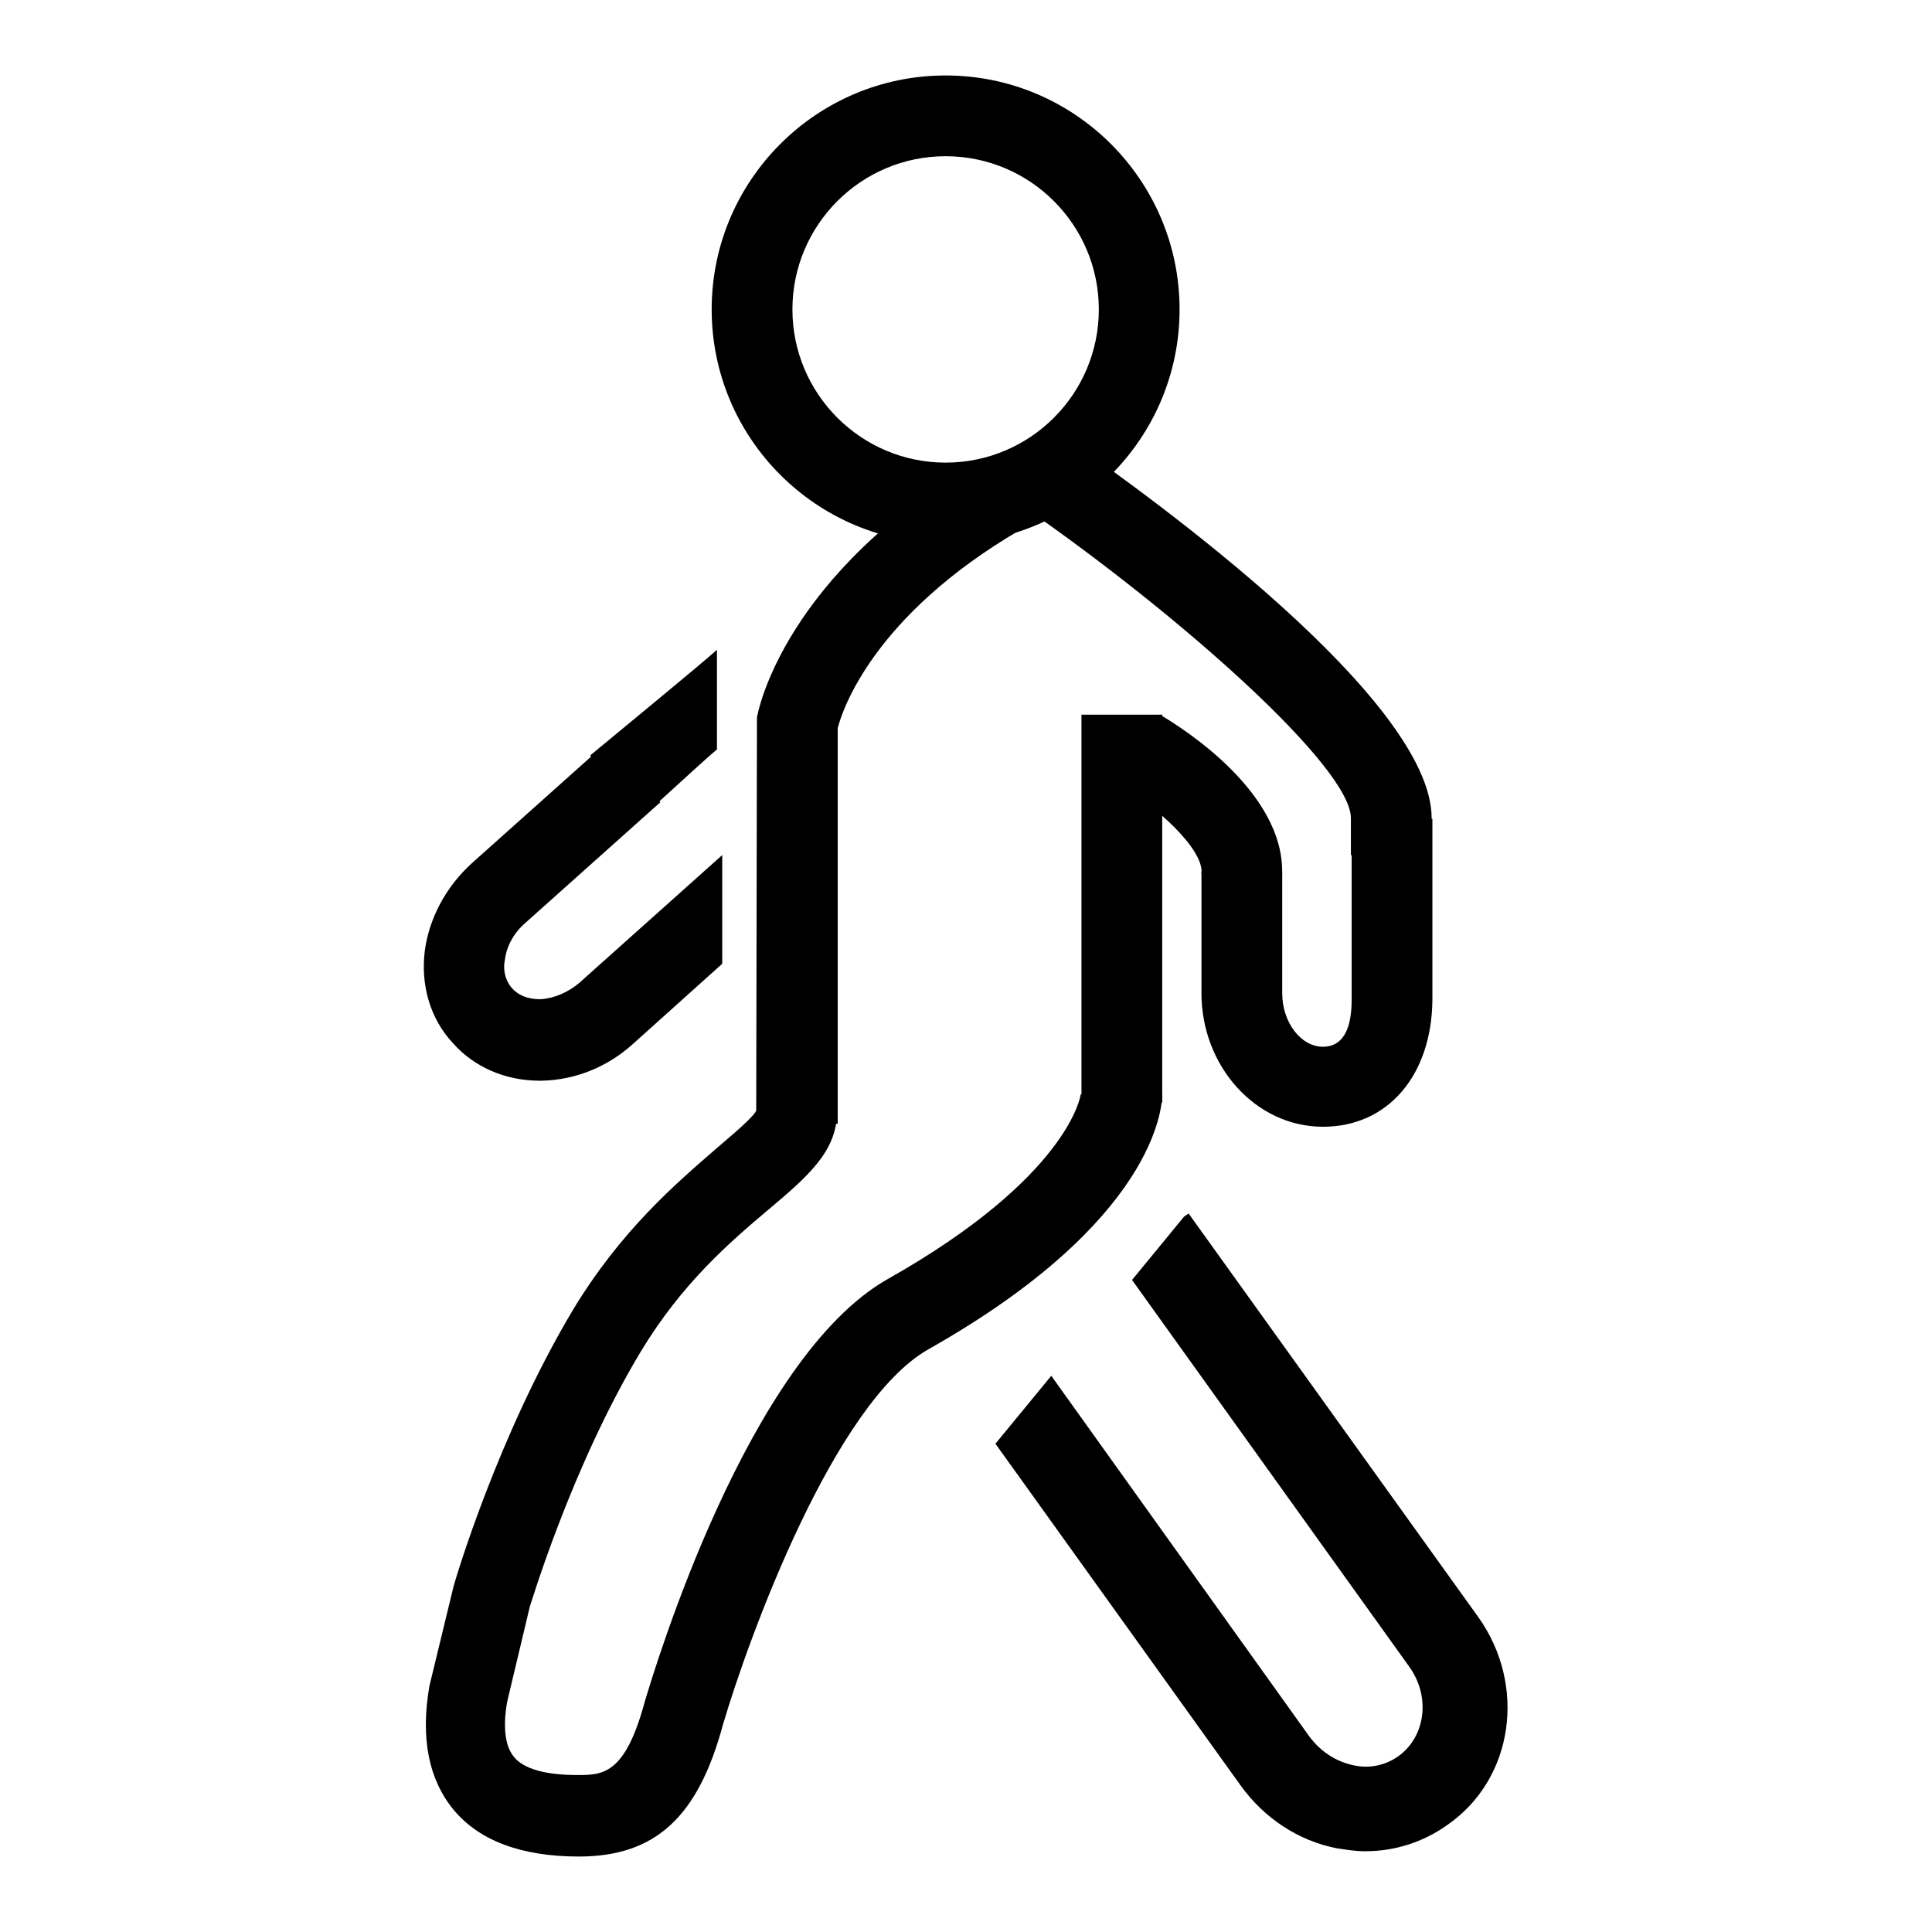
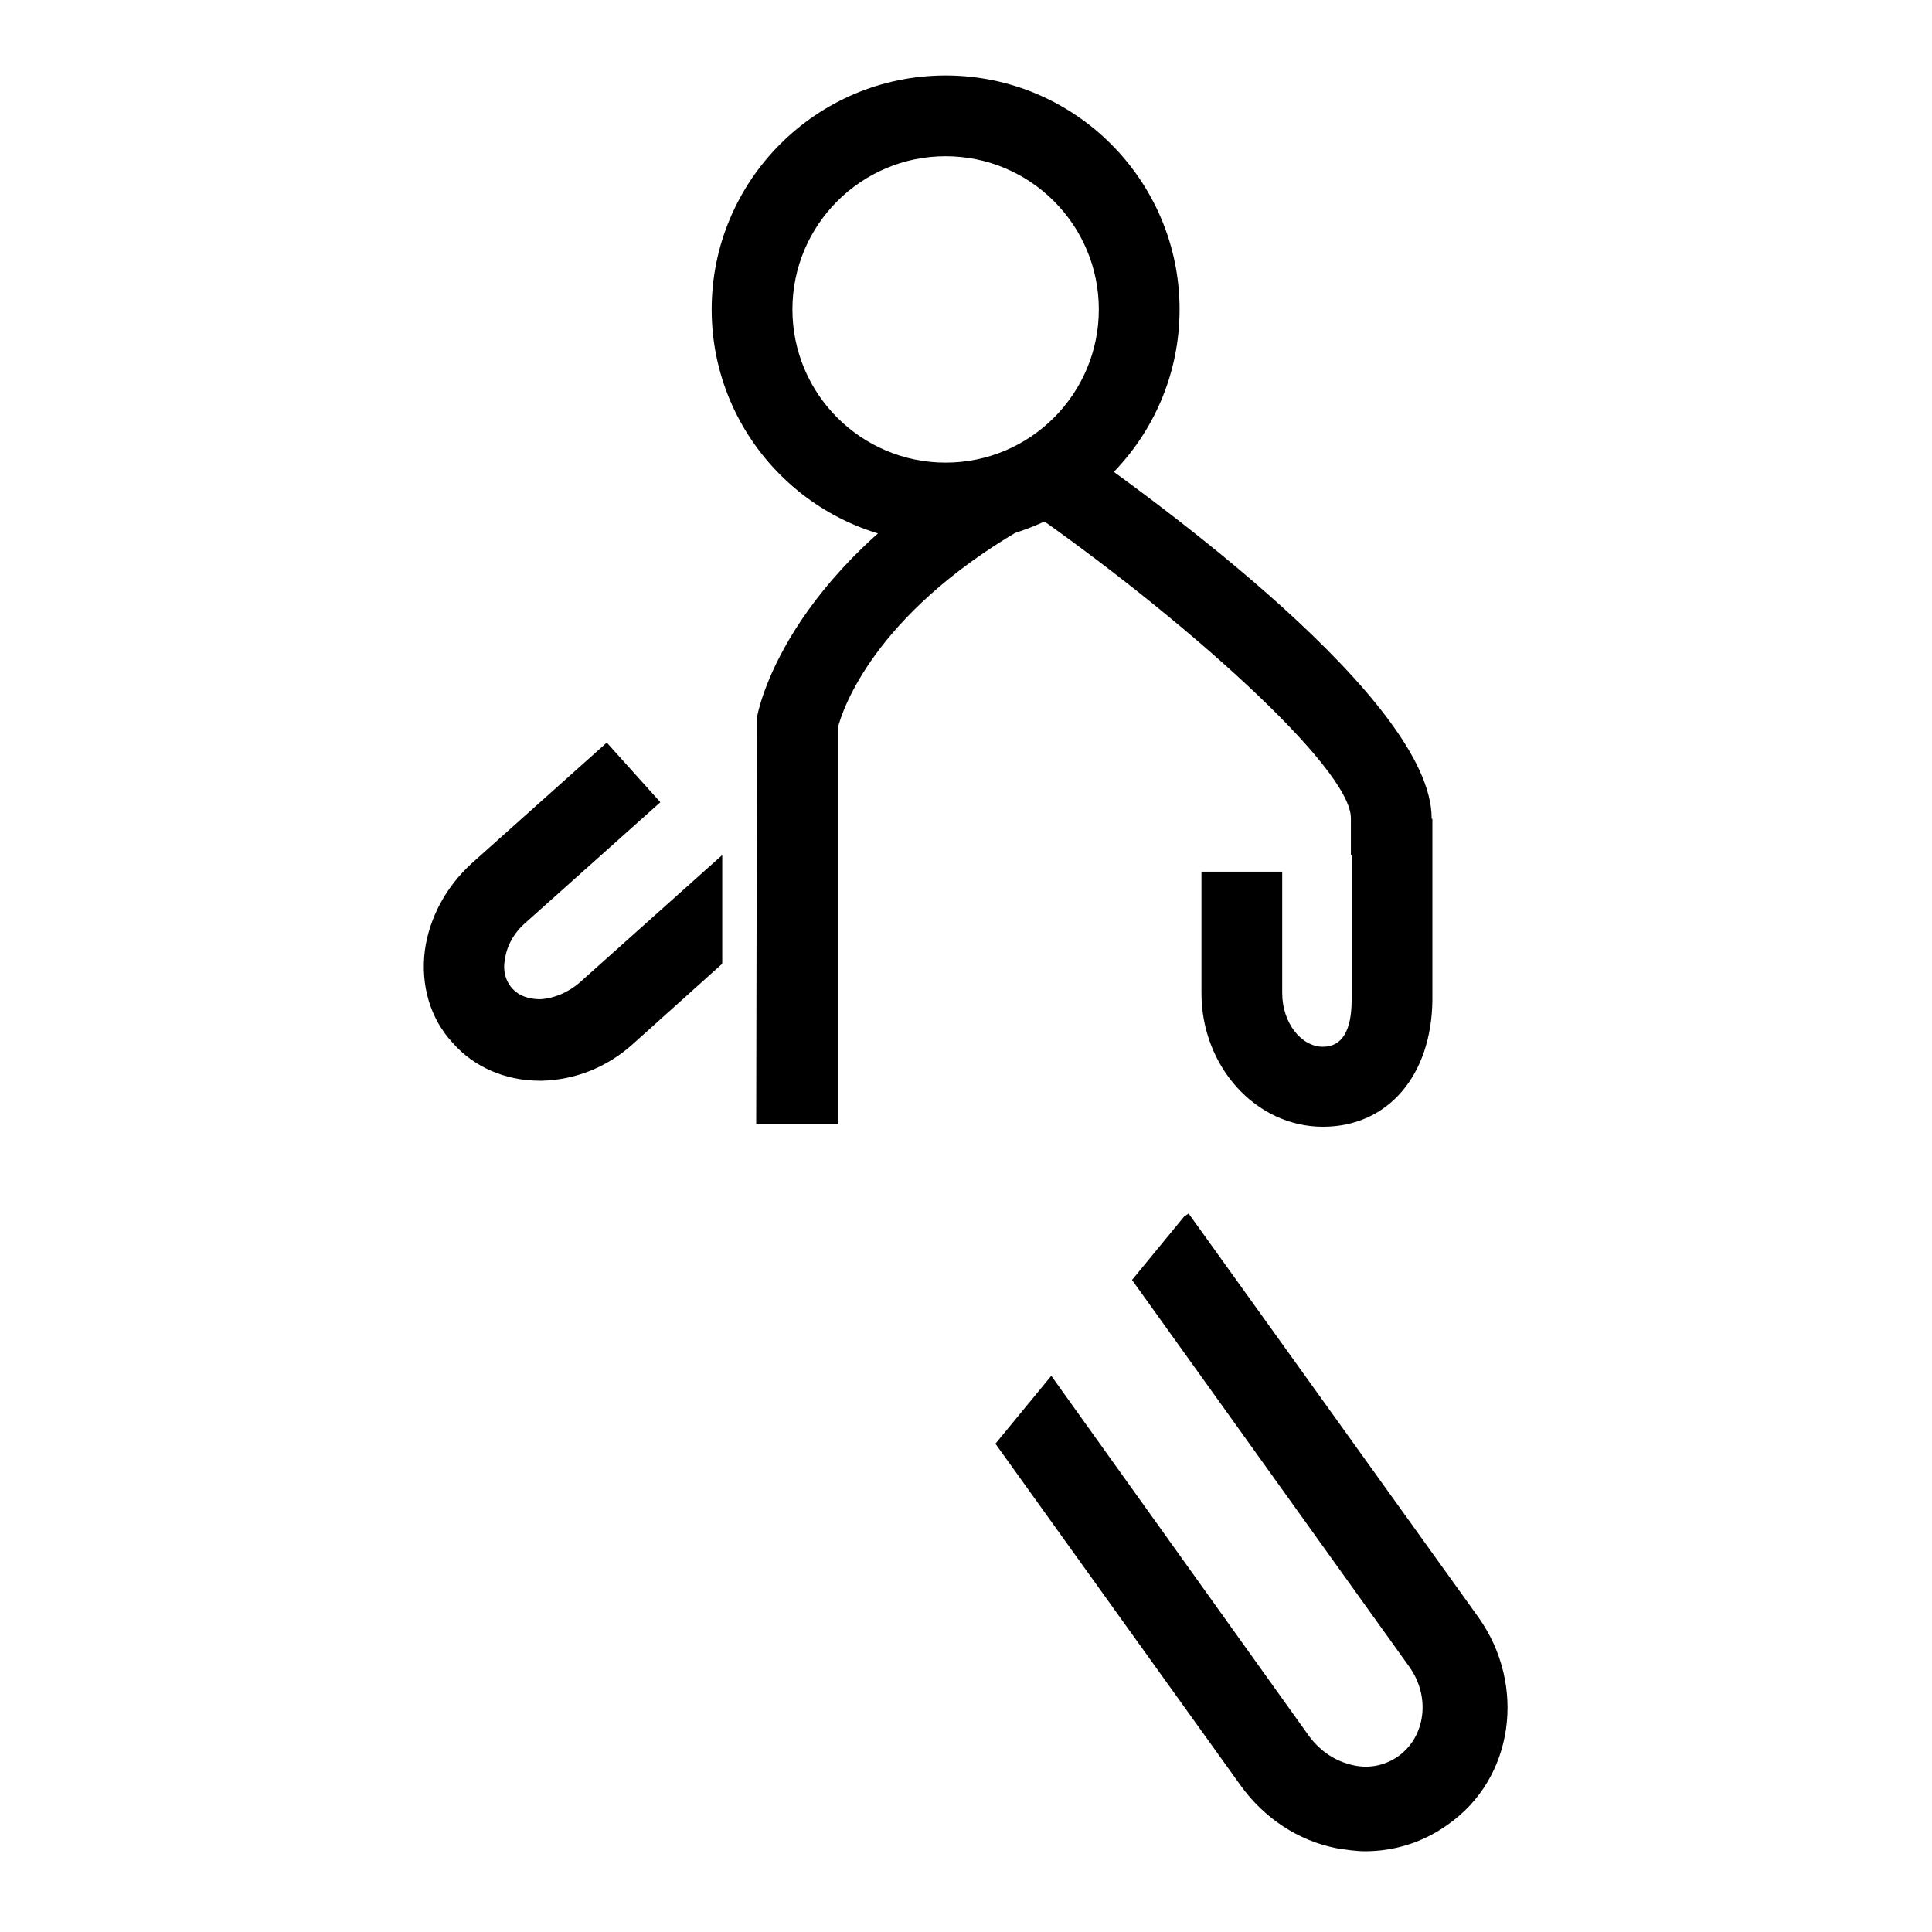
<svg xmlns="http://www.w3.org/2000/svg" version="1.1" x="0px" y="0px" viewBox="0 0 256 256" enable-background="new 0 0 256 256" xml:space="preserve">
  <g>
    <g>
      <path fill="#000000" d="M125.3,72c-17.1,0-31-13.9-31-31c0-17.1,13.9-31,31-31c17.1,0,31,13.9,31,31C156.3,58.1,142.4,72,125.3,72z M125.3,20.7c-11.2,0-20.3,9.1-20.3,20.3c0,11.2,9.1,20.3,20.3,20.3c11.2,0,20.3-9.1,20.3-20.3C145.6,29.8,136.5,20.7,125.3,20.7z" />
      <path fill="#000000" d="M175.3,149.3c-8.9,0-16.1-8-16.1-17.7v-16.1h10.7v16.1c0,3.9,2.5,7.1,5.4,7.1c2.5,0,3.8-2.1,3.8-6.2v-24h10.7v24C189.7,142.5,183.9,149.3,175.3,149.3z" />
-       <path fill="#000000" d="M76.7,246C76.6,246,76.6,246,76.7,246c-7.6,0-13.2-2.1-16.6-6.2c-3.3-4-4.4-9.5-3.2-16.4l3.2-13.2c0.3-1.1,5.9-20,15.8-36.6c6.4-10.6,13.7-16.8,19-21.4c2.2-1.9,5-4.2,5.4-5.2l10.6,0.4c0,5.2-4,8.6-9.1,12.9c-5.1,4.3-11.4,9.7-16.9,18.8c-9.2,15.3-14.6,33.6-14.7,33.8l-3,12.6c-0.4,2.2-0.6,5.5,0.9,7.3c1.3,1.6,4.2,2.4,8.4,2.4c3.3,0,6.3,0,8.9-9.6c1.4-4.7,13.7-45.6,32.2-56.1c24.1-13.6,25.6-24.4,25.6-24.5H154c0,1.7-0.9,16.8-31,33.8c-12.5,7.1-23.8,38.2-27.2,49.7C92.5,240.8,86.8,246,76.7,246z" />
      <path fill="#000000" d="M110.9,148.9h-10.7l0.1-53.8c0.1-0.8,3.6-19,29.5-34.1l5.4,9.2c-19.5,11.4-23.6,23.9-24.2,26.3V148.9z" />
-       <path fill="#000000" d="M143.4,94.7H154v51.4h-10.7V94.7z" />
-       <path fill="#000000" d="M169.8,117l-10.6-1.2c0.4-3.3-6.2-9.1-10.9-11.9l5.4-9.2C156.6,96.4,171.2,105.5,169.8,117z" />
      <path fill="#000000" d="M189.7,113.3H179v-4.9c0-6.7-22.4-26.7-43.3-41.2l6.1-8.8c11.2,7.8,47.9,34.4,47.9,50V113.3L189.7,113.3z" />
-       <path fill="#000000" d="M95,86.1c-2.1,1.9-12.7,10.6-16.8,14l6.9,8.1c1.9-1.6,7.3-6.7,9.9-8.9L95,86.1L95,86.1z" />
      <path fill="#000000" d="M95.7,113.3l-18.9,16.9c-1.5,1.3-3.4,2.1-5.2,2.2c-0.8,0-2.5-0.1-3.7-1.4c-1.2-1.3-1.2-3-1-3.8c0.2-1.8,1.2-3.6,2.7-4.9l17.9-16l-7.1-7.9l-17.9,16c-3.4,3.1-5.6,7.2-6.2,11.5c-0.6,4.6,0.7,9.1,3.7,12.3c2.8,3.2,7,5,11.5,5c0.1,0,0.2,0,0.3,0c4.4-0.1,8.7-1.8,12.1-4.9l11.8-10.6V113.3L95.7,113.3z" />
      <path fill="#000000" d="M195.9,214.3l-38.4-53.5l-0.6,0.4l-6.9,8.4l36.7,51.2c2.9,4,2.2,9.3-1.4,11.9c-1.7,1.2-3.8,1.7-6,1.2c-2.3-0.5-4.3-1.8-5.8-3.8l-34.2-47.8l-7.4,9l32.5,45.3c3.1,4.3,7.6,7.3,12.7,8.3c1.3,0.2,2.5,0.4,3.8,0.4c3.9,0,7.7-1.2,10.9-3.5C200.6,235.7,202.3,223.3,195.9,214.3z" />
    </g>
  </g>
</svg>